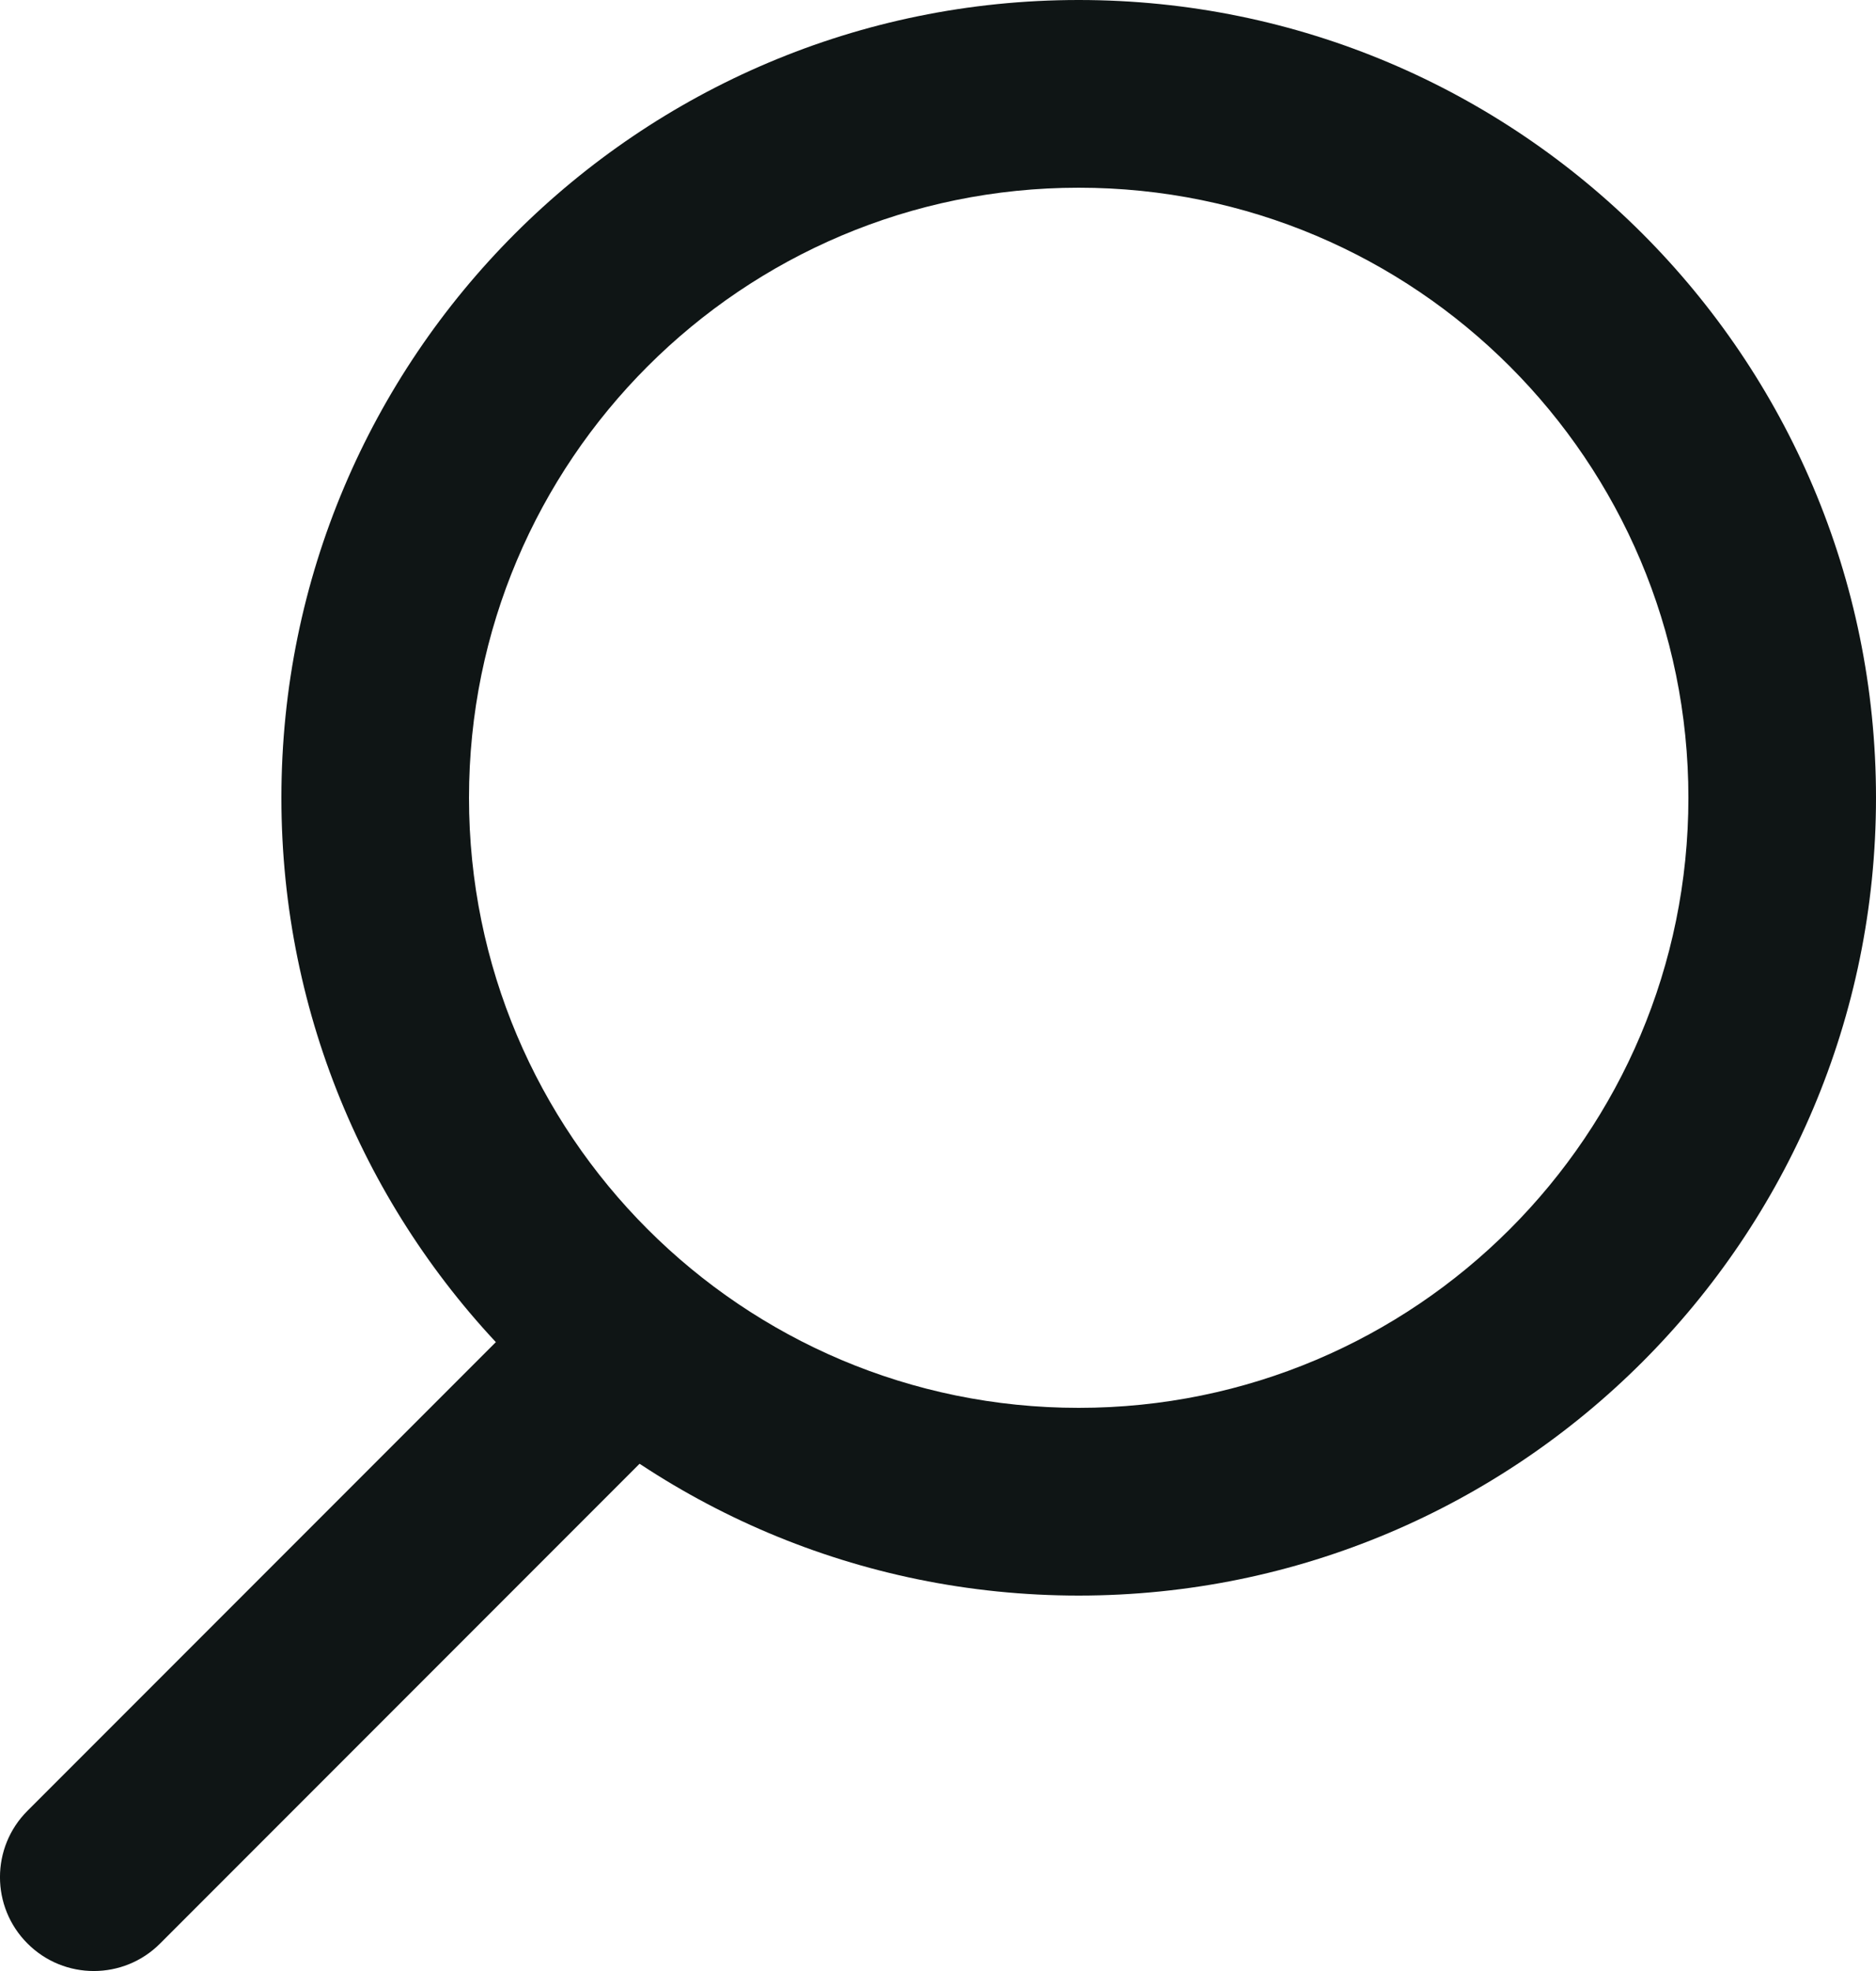
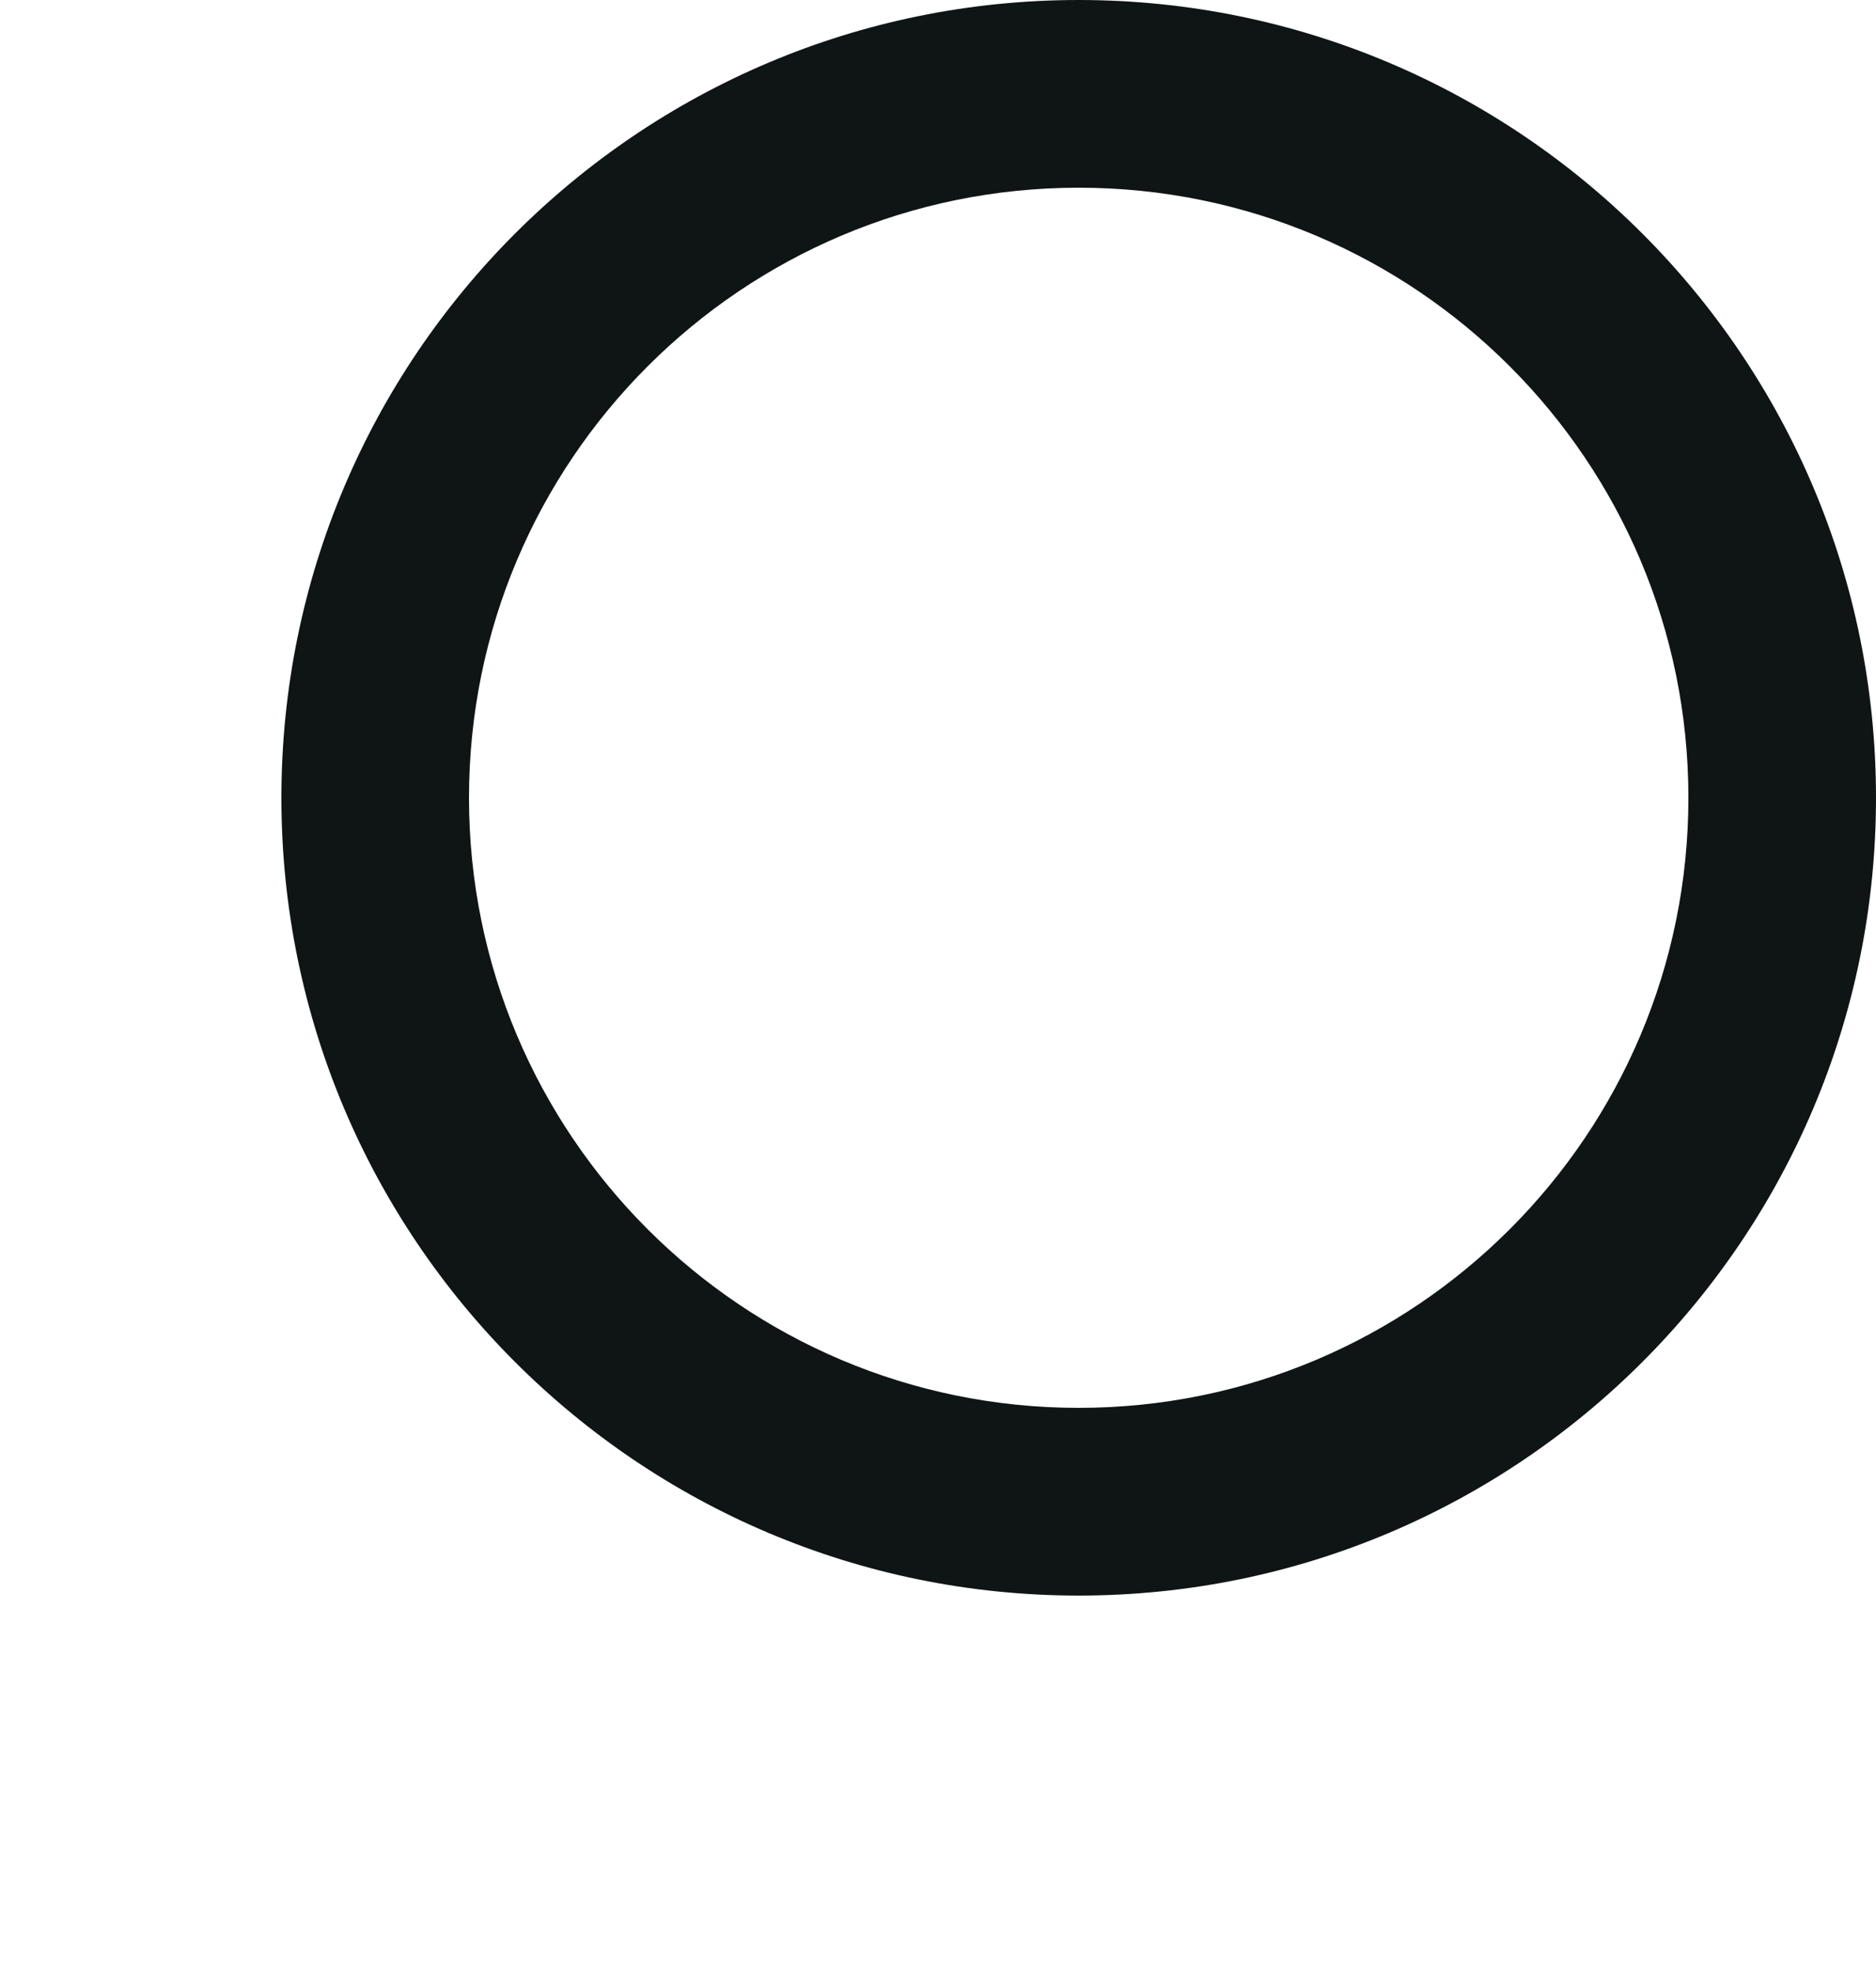
<svg xmlns="http://www.w3.org/2000/svg" width="20" height="21" viewBox="0 0 20 21" fill="none">
  <path fill-rule="evenodd" clip-rule="evenodd" d="M11.5 15C15.09 15 18 12.09 18 8.5C18 4.91 15.09 2 11.5 2C7.91 2 5 4.91 5 8.5C5 12.09 7.91 15 11.5 15ZM11.5 17C16.194 17 20 13.194 20 8.5C20 3.806 16.194 0 11.5 0C6.806 0 3 3.806 3 8.5C3 13.194 6.806 17 11.5 17Z" fill="#0F1515" />
-   <path fill-rule="evenodd" clip-rule="evenodd" d="M7.207 13.793C7.598 14.183 7.598 14.817 7.207 15.207L1.707 20.707C1.317 21.098 0.683 21.098 0.293 20.707C-0.098 20.317 -0.098 19.683 0.293 19.293L5.793 13.793C6.183 13.402 6.817 13.402 7.207 13.793Z" fill="#0F1515" />
</svg>